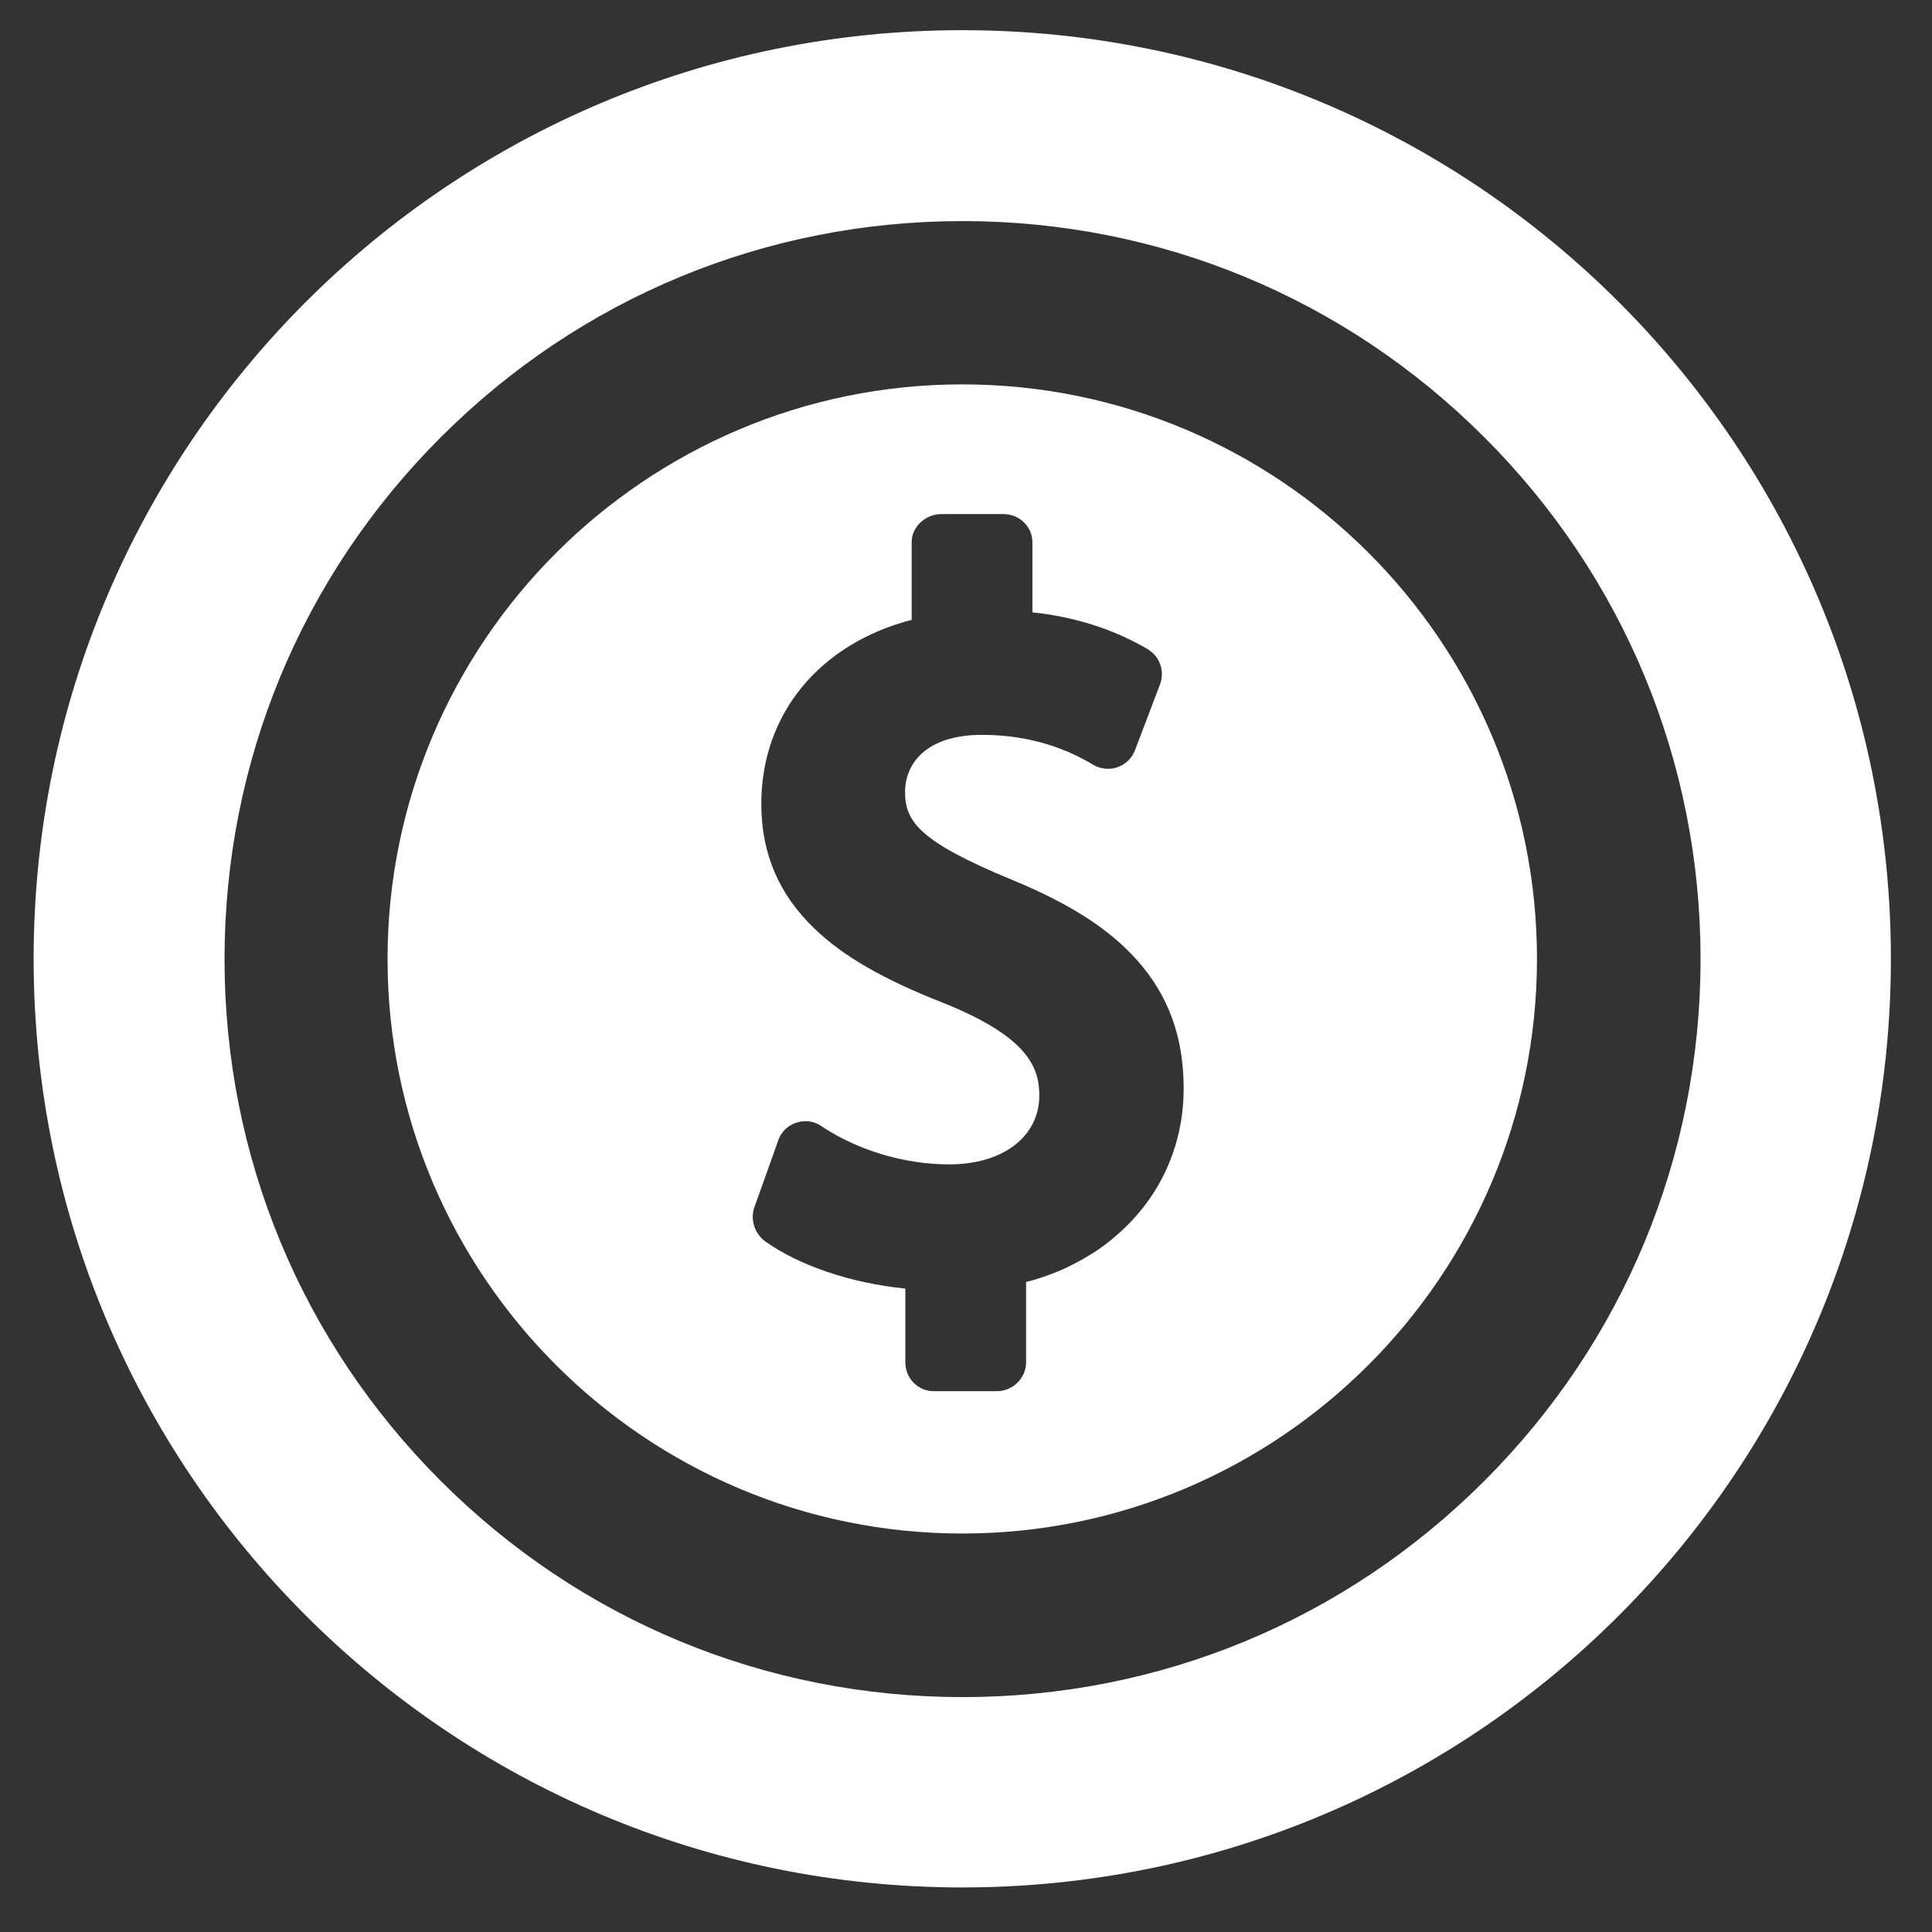
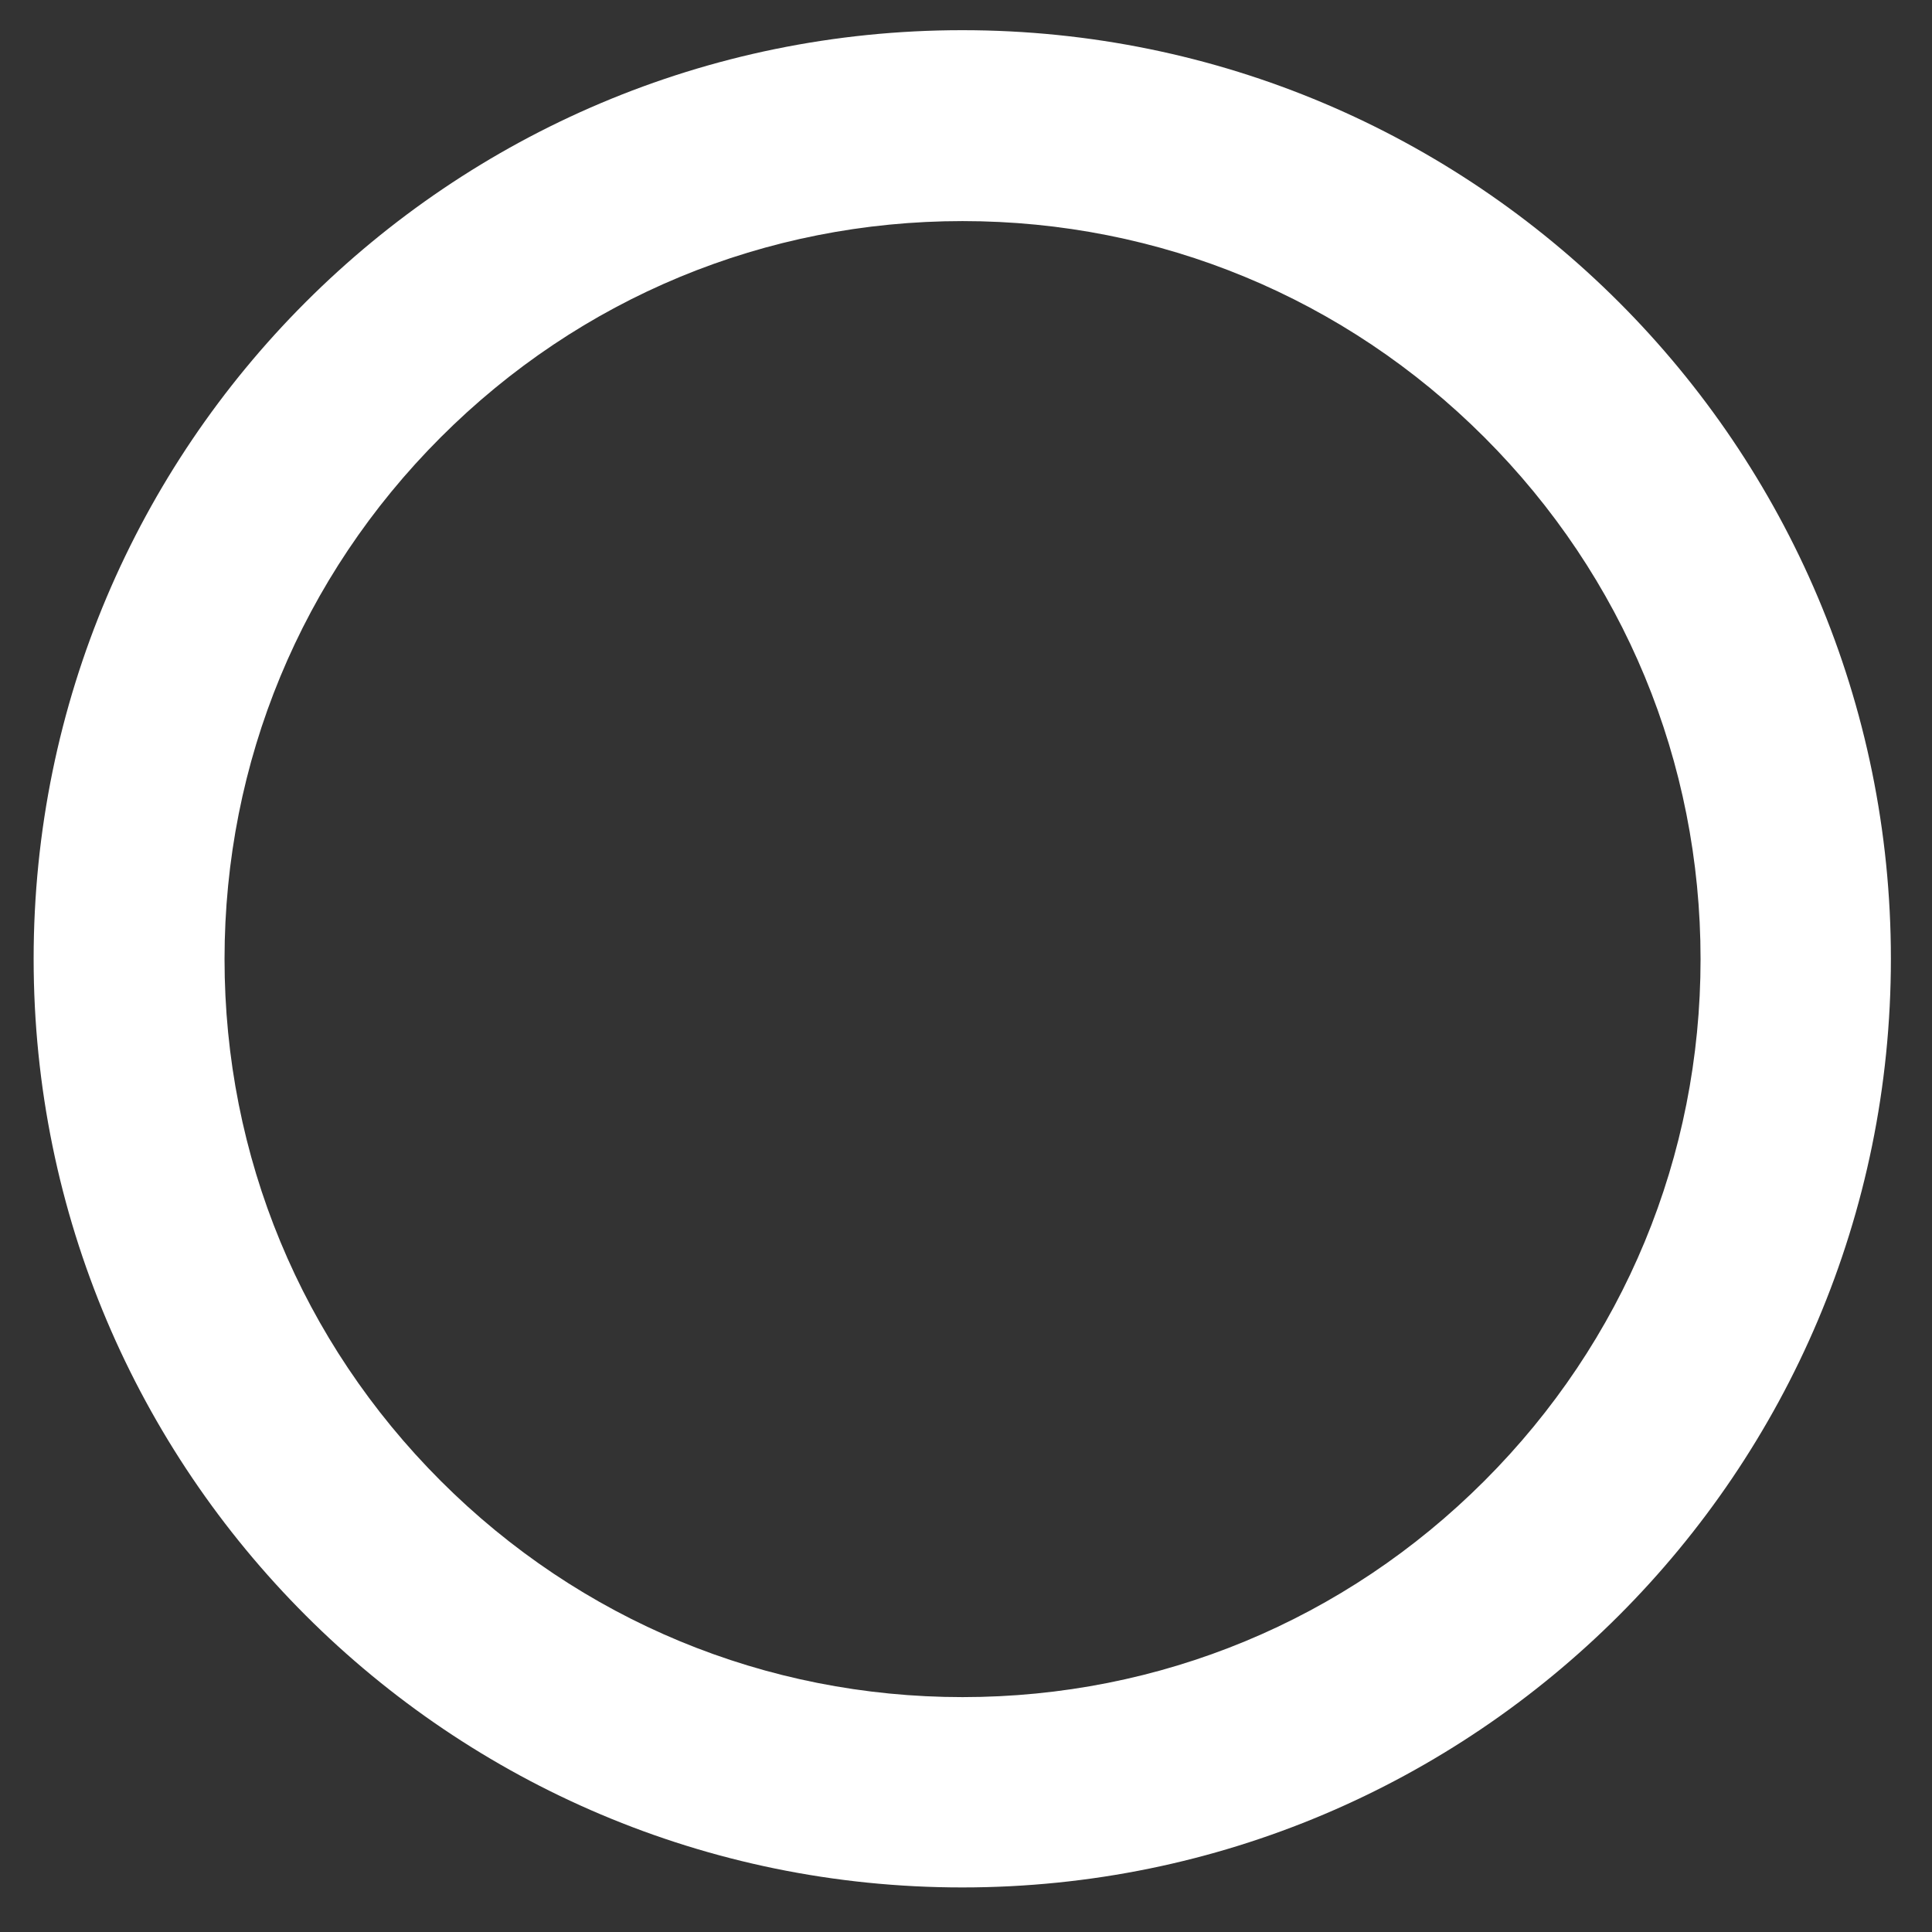
<svg xmlns="http://www.w3.org/2000/svg" version="1.1" id="Isolation_Mode" x="0px" y="0px" viewBox="0 0 672 672" style="enable-background:new 0 0 672 672;" xml:space="preserve">
  <rect x="0" y="0" width="672" height="672" fill="#333333" stroke="none" />
  <style type="text/css">
	.st0{fill:#FFFFFF;}
</style>
  <g>
    <g>
      <g>
-         <path class="st0" d="M334.7,656.5c178.4,0,323-144.6,323-323s-144.6-323-323-323s-323,144.6-323,323S156.4,656.5,334.7,656.5z      M153.3,152.1c48.5-48.5,112.9-75.2,181.5-75.2c68.5,0,133,26.7,181.5,75.2c48.5,48.5,75.2,112.9,75.2,181.5     s-26.7,133-75.2,181.5c-48.5,48.5-112.9,75.2-181.5,75.2c-68.5,0-133-26.7-181.5-75.2c-48.5-48.5-75.2-112.9-75.2-181.5     S104.8,200.6,153.3,152.1z" />
+         <path class="st0" d="M334.7,656.5c178.4,0,323-144.6,323-323s-144.6-323-323-323s-323,144.6-323,323S156.4,656.5,334.7,656.5z      M153.3,152.1c48.5-48.5,112.9-75.2,181.5-75.2c68.5,0,133,26.7,181.5,75.2c48.5,48.5,75.2,112.9,75.2,181.5     s-26.7,133-75.2,181.5c-48.5,48.5-112.9,75.2-181.5,75.2c-68.5,0-133-26.7-181.5-75.2c-48.5-48.5-75.2-112.9-75.2-181.5     S104.8,200.6,153.3,152.1" />
      </g>
    </g>
    <g>
      <g>
-         <path class="st0" d="M334.7,533.4c110.2,0,199.9-89.7,199.9-199.9S445,133.7,334.7,133.7c-110.2,0-199.9,89.7-199.9,199.9     S224.5,533.4,334.7,533.4z M262.4,419.9l7.5-21l0.8-2.3c1-2.9,3.4-5.2,6.3-6.1c1.1-0.4,2.2-0.5,3.4-0.5c1.9,0,3.7,0.6,5.3,1.7     c12.6,8.4,28.8,13.3,44.5,13.3c18.7,0,31.3-9.7,31.3-24c0-9.7-4-20.3-33-32c-21.2-8.3-35.1-16.3-45.2-26     c-12.4-11.9-18.5-26.1-18.5-43.4c0-31.3,20.3-55.7,52.3-64v-27c0-5.5,4.9-9.8,10.4-9.8h21.5c5.5,0,10.1,4.3,10.1,9.8v24.4     c1.9,0.2,3.7,0.4,5.5,0.7c12.7,2,24.2,6,34.6,12.1c0.2,0.1,0.4,0.2,0.6,0.4c3.8,2.6,5.3,7.5,3.7,11.8l-8.7,22.9     c-1,2.7-3.2,4.9-6,5.9c-1,0.4-2.1,0.6-3.2,0.6c-1.8,0-3.6-0.4-5.2-1.3c-0.7-0.4-1.5-0.9-2.4-1.4c-6.4-3.5-18.5-9.1-36.4-9.1     c-19.8,0-26.8,10.3-26.8,19.9c0,10.4,5.3,17.3,36.9,30.4c20.3,8.3,34.3,17.3,44,28.3c10.6,12,15.9,26.3,16,43.7     c0,0.3,0,0.5,0,0.8c0,20.2-8.5,38-22.9,50.6c-0.7,0.6-1.5,1.2-2.2,1.9c-1.5,1.2-3.1,2.4-4.7,3.5c-1.6,1.1-3.3,2.1-5,3.1     c-1.7,1-3.5,1.9-5.3,2.8c-0.9,0.4-1.8,0.9-2.8,1.3c-1.9,0.8-3.8,1.5-5.8,2.2c-2,0.7-4,1.3-6.1,1.8v28c0,5.5-4.7,10-10.2,10h-21.9     c-5.5,0-9.9-4.5-9.9-10v-25.7c-19-1.9-37-8-49-16.6C262.4,428.8,260.9,424.1,262.4,419.9z" />
-       </g>
+         </g>
    </g>
  </g>
</svg>